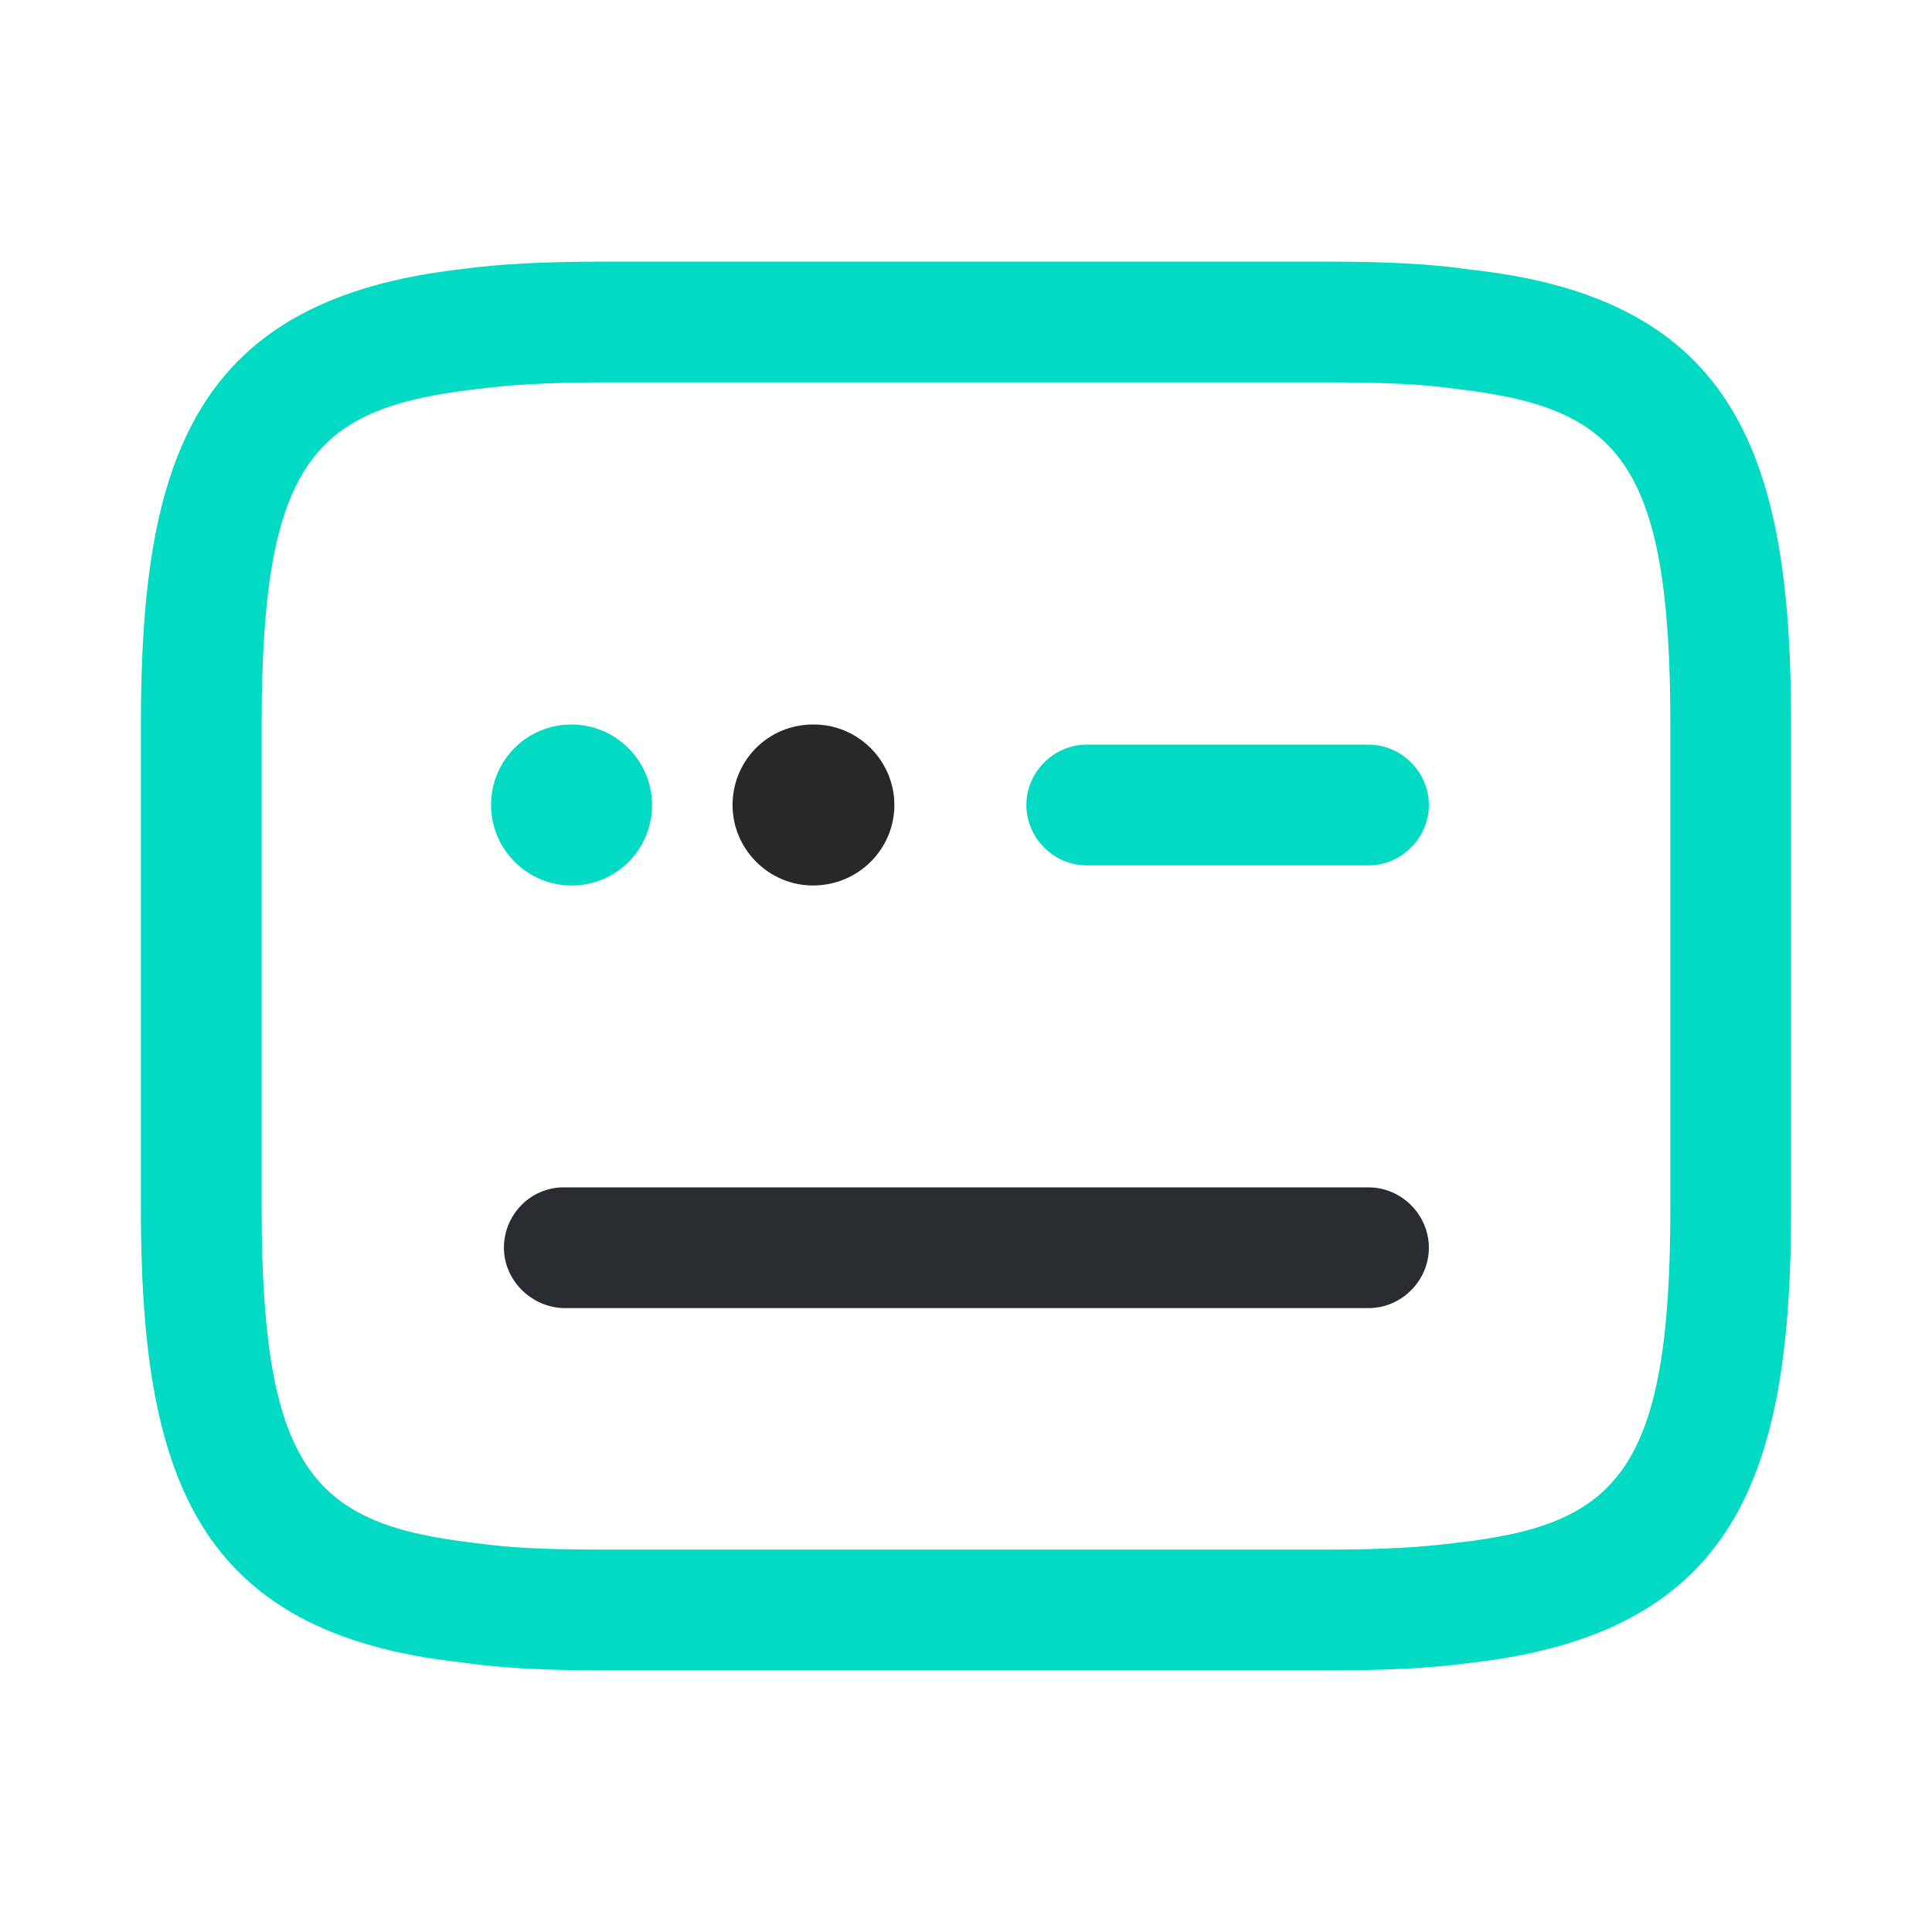
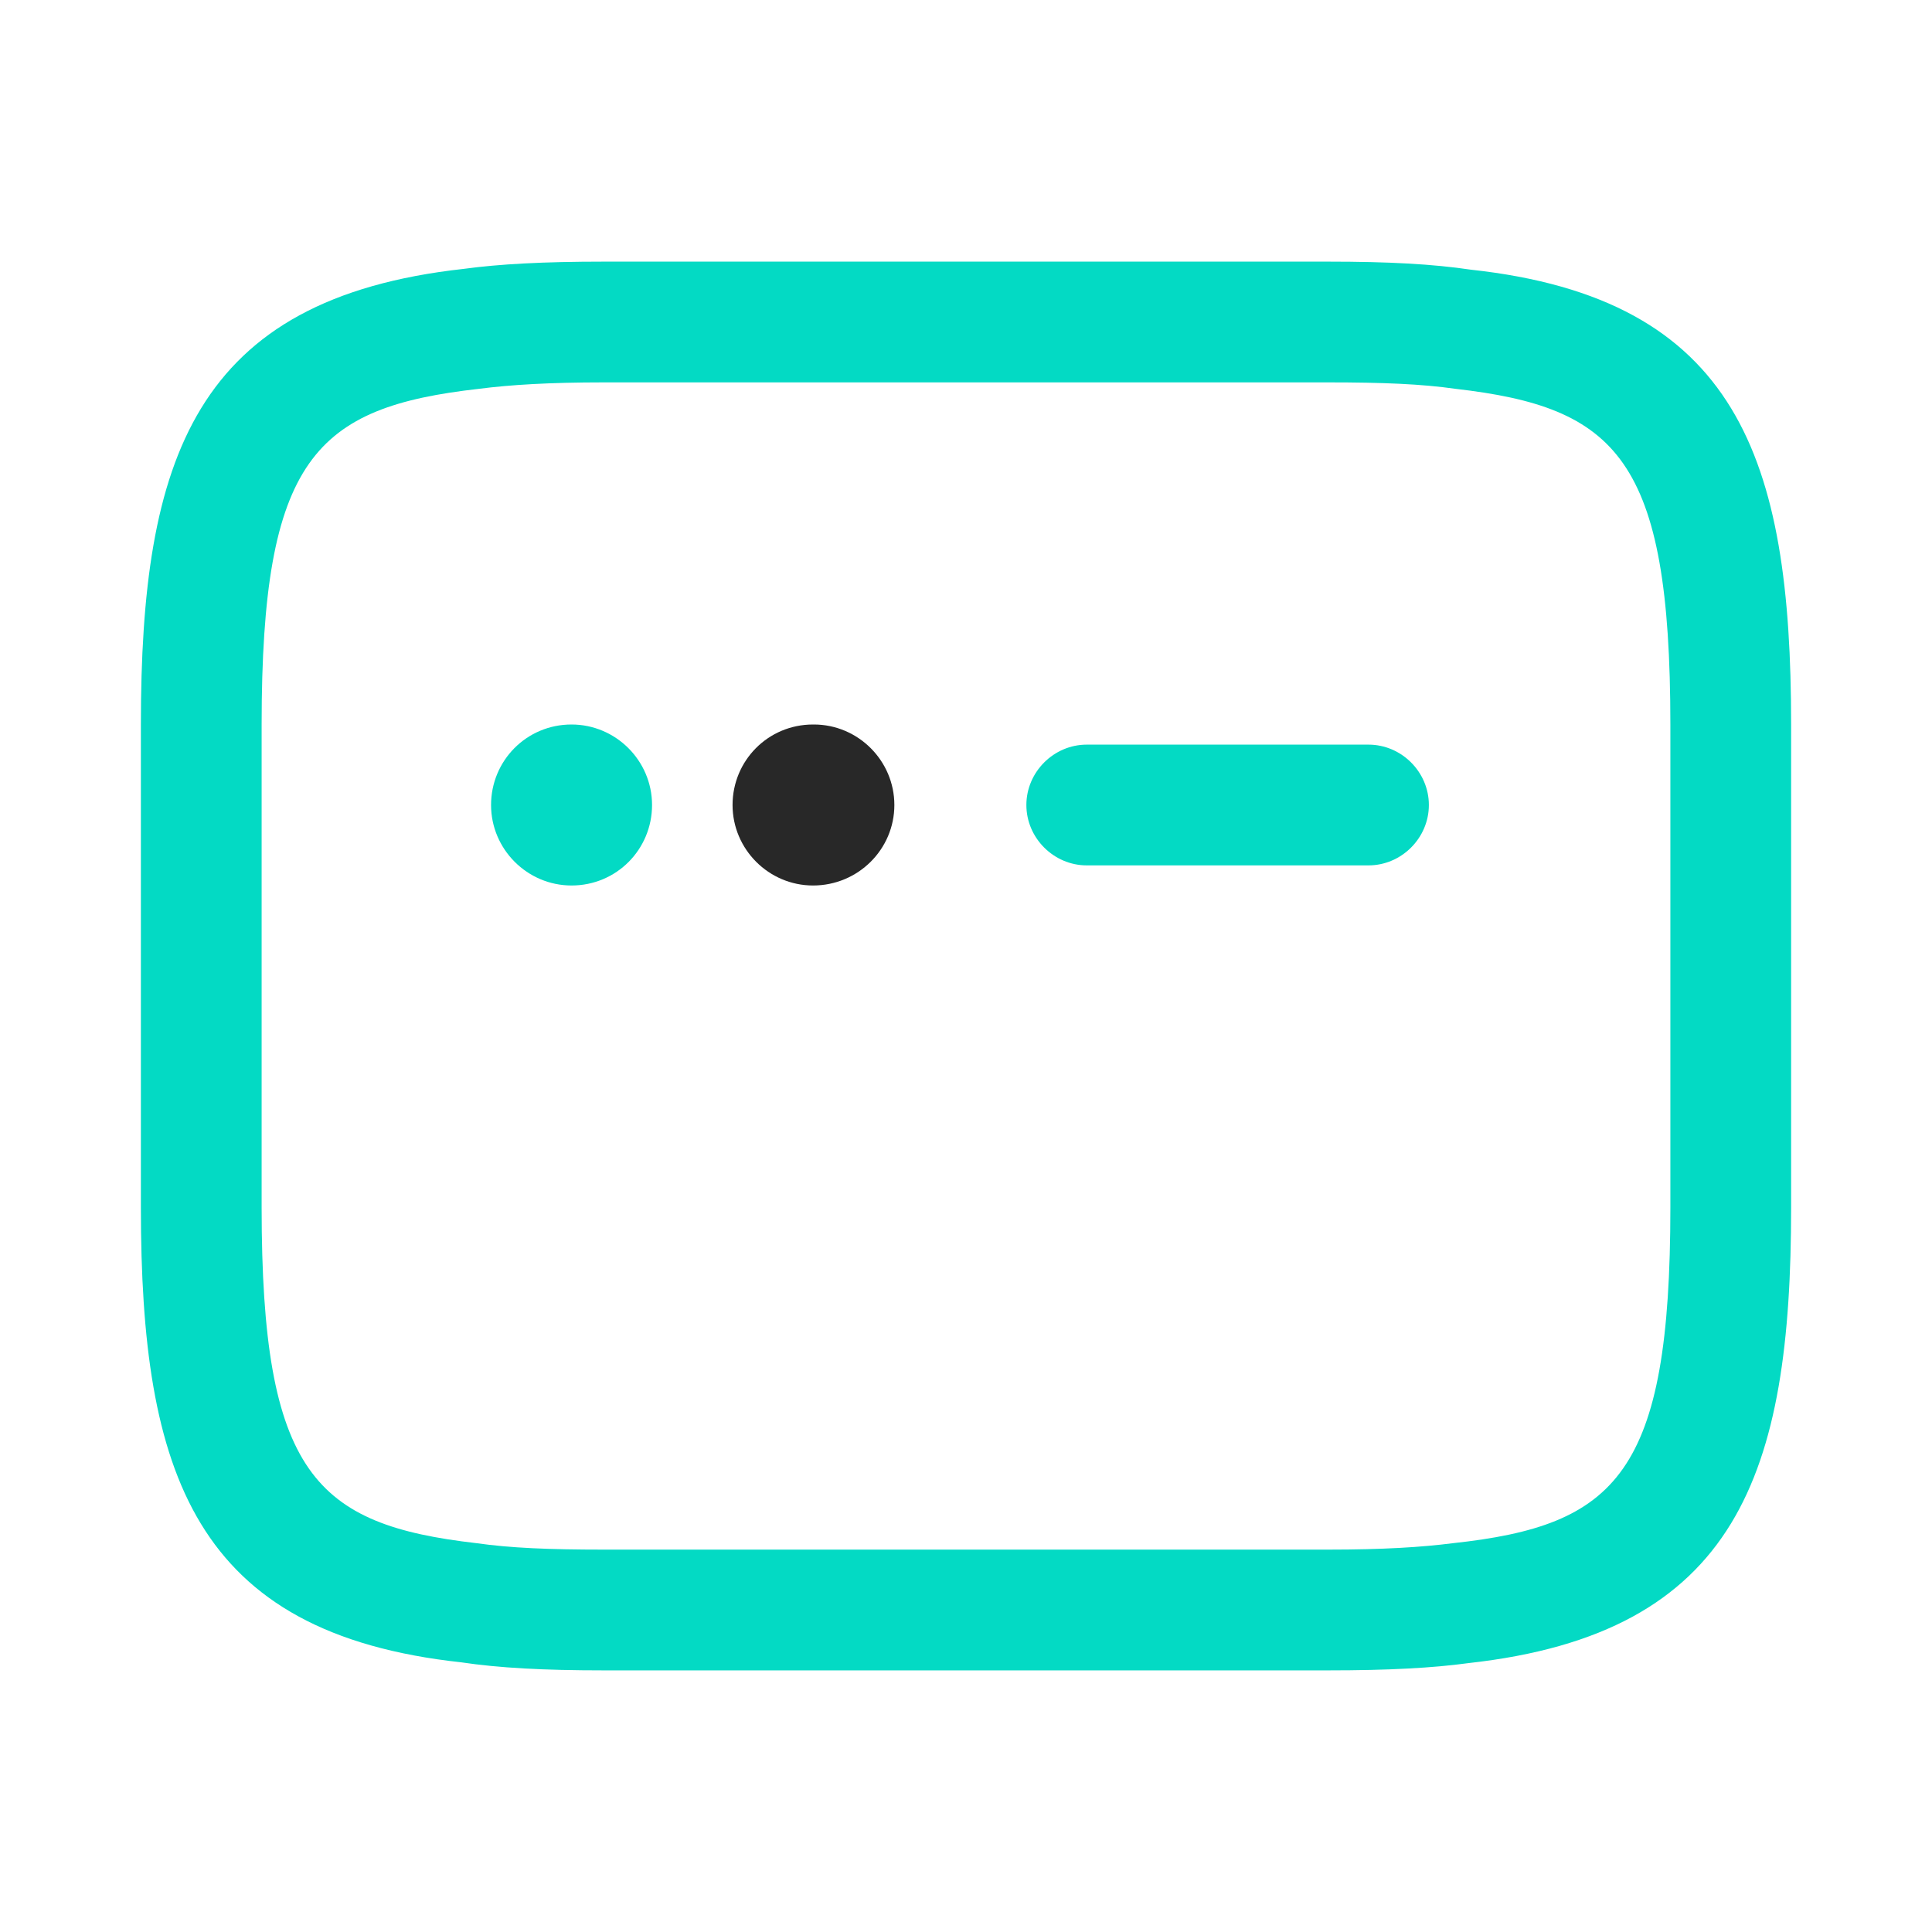
<svg xmlns="http://www.w3.org/2000/svg" width="88" height="88" viewBox="0 0 88 88" fill="none">
  <path d="M60.5 76.083H27.5C24.75 76.083 22.733 75.973 21.01 75.717C8.837 74.397 6.417 67.1 6.417 55V33C6.417 20.9 8.837 13.603 21.12 12.247C22.733 12.027 24.75 11.917 27.5 11.917H60.5C63.25 11.917 65.267 12.027 66.99 12.283C79.163 13.603 81.583 20.9 81.583 33V55C81.583 67.1 79.163 74.397 66.88 75.753C65.267 75.973 63.25 76.083 60.5 76.083ZM27.5 17.417C25.007 17.417 23.247 17.527 21.817 17.71C14.373 18.553 11.917 20.863 11.917 33V55C11.917 67.137 14.373 69.447 21.707 70.29C23.247 70.51 25.007 70.583 27.5 70.583H60.5C62.993 70.583 64.753 70.473 66.183 70.29C73.627 69.483 76.083 67.137 76.083 55V33C76.083 20.863 73.627 18.553 66.293 17.71C64.753 17.49 62.993 17.417 60.5 17.417H27.5Z" fill="#03DAC4" />
  <path d="M62.333 39.417H49.5C47.997 39.417 46.75 38.17 46.75 36.667C46.75 35.163 47.997 33.917 49.5 33.917H62.333C63.837 33.917 65.083 35.163 65.083 36.667C65.083 38.17 63.837 39.417 62.333 39.417Z" fill="#03DAC4" />
  <path d="M37.033 40.333C35.017 40.333 33.367 38.683 33.367 36.667C33.367 34.65 34.98 33 37.033 33H37.07C39.087 33 40.737 34.65 40.737 36.667C40.737 38.683 39.087 40.333 37.033 40.333Z" fill="#282828" />
  <path d="M26.033 40.333C24.017 40.333 22.367 38.683 22.367 36.667C22.367 34.65 23.98 33 26.033 33C28.05 33 29.7 34.65 29.7 36.667C29.7 38.683 28.087 40.333 26.033 40.333Z" fill="#03DAC4" />
-   <path d="M62.333 59.583H25.74C24.237 59.583 22.953 58.337 22.953 56.833C22.953 55.33 24.163 54.083 25.667 54.083H62.333C63.837 54.083 65.083 55.33 65.083 56.833C65.083 58.337 63.837 59.583 62.333 59.583Z" fill="#292D32" />
</svg>